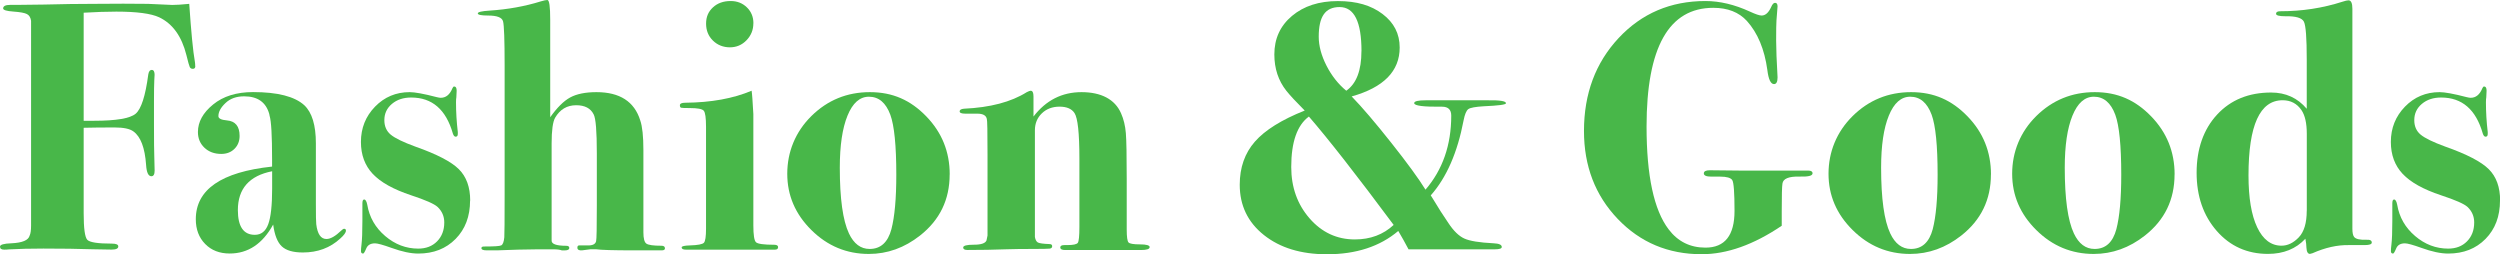
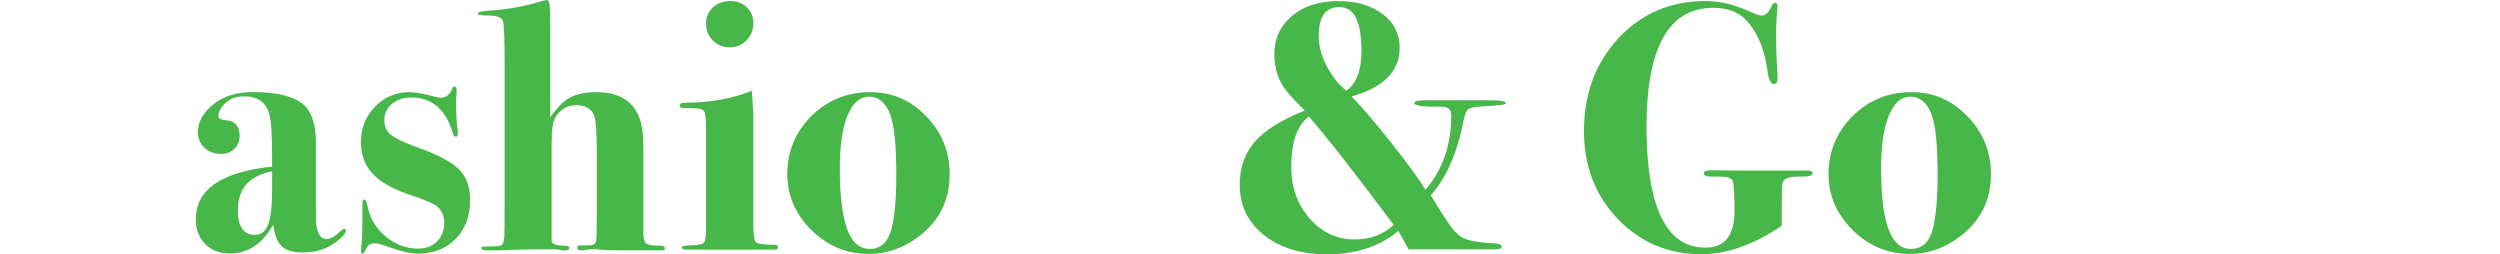
<svg xmlns="http://www.w3.org/2000/svg" id="Layer_2" viewBox="0 0 460.14 46.8">
  <defs>
    <style>
      .cls-1 {
        fill: #48b749;
      }
    </style>
  </defs>
  <g id="_デザイン" data-name="デザイン">
    <g>
-       <path class="cls-1" d="M35.95,12.16c0,.34-.15.51-.46.51-.26,0-.45-.11-.56-.32-.11-.22-.31-.95-.62-2.21-.87-3.47-2.54-5.78-5.02-6.96-1.48-.69-4.11-1.04-7.89-1.04-1.74,0-3.74.07-6,.2v19.89h1.89c4.09,0,6.65-.43,7.68-1.3,1.02-.87,1.8-3.27,2.32-7.22.09-.56.3-.84.65-.84s.52.32.52.98c0-.22-.02.08-.06.88-.04.8-.06,2.11-.06,3.93v4.23c0,3.03.02,5.04.06,6.01.04.98.06,1.81.06,2.5s-.2,1.04-.59,1.04c-.57,0-.89-.69-.98-2.08-.22-3.16-1-5.22-2.35-6.18-.65-.48-1.81-.72-3.46-.72-2.22,0-4.12.02-5.68.06v15.73c0,2.77.22,4.4.66,4.88.44.48,1.95.71,4.53.71.79,0,1.18.17,1.18.52,0,.39-.41.58-1.24.58-.95,0-2.1-.02-3.44-.06-2.69-.09-5.72-.13-9.1-.13-2.38,0-4.48.05-6.3.15-.26.03-.56.05-.91.05-.52,0-.78-.18-.78-.55s.69-.57,2.08-.62c2.04-.09,3.16-.56,3.38-1.43.17-.35.26-.95.26-1.82V3.83c-.09-.61-.34-1.02-.76-1.24-.42-.22-1.25-.37-2.5-.46-1.25-.09-1.88-.28-1.88-.58,0-.43.43-.65,1.3-.65h1.23c.17,0,1.82-.02,4.94-.06,3.47-.09,6.52-.13,9.17-.13,3.94-.04,7.28-.04,10.01,0l4.48.2c.69,0,1.73-.06,3.12-.2.35,5.14.69,8.7,1.04,10.67.04.26.06.51.06.77Z" />
      <path class="cls-1" d="M63.67,42.45c0,.35-.35.84-1.04,1.45-1.86,1.72-4.16,2.57-6.89,2.57-1.78,0-3.07-.37-3.87-1.12-.8-.75-1.33-2.08-1.59-4.02-1.95,3.55-4.62,5.33-8,5.33-1.86,0-3.37-.58-4.52-1.76-1.15-1.17-1.72-2.69-1.72-4.55,0-5.46,4.68-8.69,14.04-9.69v-1.36c0-4.33-.15-7-.46-8l-.06-.32c-.61-2.17-2.15-3.25-4.62-3.25-1.43,0-2.58.41-3.44,1.24-.87.82-1.3,1.62-1.3,2.41,0,.43.52.69,1.56.78,1.56.13,2.34,1.08,2.34,2.86,0,.95-.31,1.74-.94,2.37-.63.63-1.44.94-2.44.94-1.26,0-2.29-.38-3.09-1.14-.8-.76-1.2-1.72-1.2-2.89,0-1.86.93-3.55,2.8-5.07,1.86-1.52,4.31-2.28,7.34-2.28,4.51,0,7.65.8,9.43,2.41,1.43,1.34,2.14,3.68,2.14,7.02v11.11c0,2.17.02,3.42.07,3.77.22,1.82.84,2.73,1.88,2.73.74,0,1.65-.52,2.73-1.56.22-.22.39-.32.52-.32.22,0,.33.11.33.33ZM50.09,34.71v-3.19c-4.2.82-6.31,3.21-6.31,7.15,0,3.03,1.04,4.55,3.12,4.55,1.17,0,1.99-.65,2.47-1.95.48-1.3.72-3.49.72-6.56Z" />
      <path class="cls-1" d="M86.52,36.92c0,2.9-.89,5.25-2.66,7.05-1.77,1.8-4.06,2.7-6.87,2.7-1.38,0-3.02-.35-4.92-1.04-1.56-.56-2.57-.84-3.04-.84-.82,0-1.36.31-1.62.94-.26.63-.45.94-.58.94-.26,0-.39-.15-.39-.46,0-.26.03-.68.1-1.24.1-.83.16-2.27.16-4.32v-3.21c0-.48.11-.72.32-.72.26,0,.45.32.58.98.39,2.3,1.49,4.21,3.3,5.75,1.81,1.54,3.84,2.31,6.08,2.31,1.42,0,2.58-.44,3.46-1.33.88-.89,1.33-2.05,1.33-3.48,0-1.13-.41-2.08-1.23-2.86-.61-.56-2.23-1.28-4.88-2.15-3.25-1.08-5.6-2.39-7.05-3.93-1.45-1.54-2.18-3.5-2.18-5.88,0-2.56.87-4.72,2.6-6.5,1.73-1.78,3.86-2.67,6.37-2.67.95,0,2.6.3,4.94.91.35.09.61.13.78.13.95,0,1.67-.58,2.15-1.75.09-.22.19-.33.33-.33.3,0,.45.26.45.78l-.06,1.24c-.04.17-.06.48-.06.91,0,1.78.11,3.6.33,5.46v.33c0,.35-.13.52-.39.52-.22,0-.39-.19-.52-.58-1.26-4.42-3.81-6.63-7.67-6.63-1.43,0-2.61.39-3.54,1.17-.93.78-1.4,1.78-1.4,2.99,0,1.13.39,2.02,1.17,2.67.78.65,2.3,1.39,4.55,2.21,3.94,1.39,6.61,2.77,8,4.16,1.39,1.39,2.08,3.31,2.08,5.78Z" />
      <path class="cls-1" d="M122.39,45.69c0,.26-.19.39-.58.39.04,0-.39,0-1.3,0h-3.9c-3.73,0-6.02-.07-6.89-.2h-1.04l-1.56.2c-.56.04-.85-.12-.85-.49,0-.28.11-.42.33-.42h1.5c.95.04,1.49-.22,1.62-.78.09-.35.13-2.51.13-6.5v-9.68c0-4.03-.19-6.41-.58-7.15-.56-1.13-1.63-1.69-3.22-1.69-1.68,0-2.97.76-3.87,2.29-.43.74-.65,2.33-.65,4.77v17.83c-.04.65.85.98,2.68.98.38,0,.57.13.57.39,0,.3-.28.46-.84.46h-.52c-.35-.13-.87-.2-1.56-.2h-2.86l-3.64.06-3.83.13h-1.95c-.65,0-.97-.13-.97-.39,0-.13.04-.22.13-.26.09-.04.28-.06.58-.06,1.65,0,2.62-.06,2.92-.2.3-.13.5-.63.58-1.49.04-.52.06-3.12.06-7.8V12.02c0-4.68-.1-7.38-.29-8.09-.19-.72-1.12-1.07-2.76-1.07-1.26,0-1.89-.13-1.89-.39s.73-.43,2.2-.52c3.32-.22,6.45-.78,9.38-1.69.56-.17.97-.26,1.23-.26.35,0,.52,1.21.52,3.64v17.94c1.26-1.78,2.48-2.99,3.67-3.64,1.19-.65,2.81-.98,4.84-.98,4.29,0,6.98,1.73,8.06,5.2.39,1.13.58,2.95.58,5.46v15.14c0,1.13.18,1.82.55,2.08.37.26,1.29.39,2.76.39.43,0,.65.15.65.45Z" />
      <path class="cls-1" d="M143.21,45.5c0,.3-.2.45-.58.45h-16.39c-.52,0-.78-.14-.78-.42,0-.21.5-.33,1.5-.36,1.47-.04,2.34-.21,2.6-.49.26-.28.39-1.14.39-2.58v-18.75c0-1.66-.14-2.65-.42-2.97-.28-.33-1.14-.49-2.57-.49-.91,0-1.44-.02-1.59-.06-.15-.04-.23-.2-.23-.46,0-.3.33-.46.98-.46,4.77-.04,8.84-.78,12.22-2.21.09.52.19,1.95.32,4.29v20.48c0,1.78.16,2.82.49,3.12.32.3,1.44.46,3.35.46.48,0,.72.15.72.46ZM138.66,4.29c0,1.21-.42,2.25-1.26,3.12-.84.87-1.86,1.3-3.06,1.3s-2.28-.41-3.12-1.24c-.84-.82-1.26-1.86-1.26-3.12s.42-2.21,1.26-2.99c.84-.78,1.93-1.17,3.26-1.17,1.2,0,2.19.39,2.99,1.17.8.78,1.2,1.75,1.2,2.92Z" />
      <path class="cls-1" d="M174.79,32.11c0,4.64-1.82,8.39-5.46,11.25-2.86,2.25-6,3.38-9.42,3.38-4.07,0-7.6-1.46-10.56-4.39-2.97-2.93-4.45-6.38-4.45-10.37s1.48-7.7,4.45-10.63c2.97-2.92,6.55-4.39,10.76-4.39s7.49,1.48,10.37,4.45c2.88,2.97,4.32,6.53,4.32,10.69ZM164.97,32.17c0-5.37-.37-9.06-1.1-11.05-.82-2.21-2.13-3.32-3.94-3.32-1.68,0-2.99,1.16-3.94,3.48-.95,2.32-1.42,5.51-1.42,9.59,0,5.68.56,9.71,1.68,12.09.9,1.91,2.17,2.86,3.81,2.86,2.02,0,3.36-1.21,4.01-3.64.6-2.3.9-5.63.9-10.01Z" />
-       <path class="cls-1" d="M211.59,45.5c0,.35-.54.52-1.62.52h-13.91c-.61,0-.91-.16-.91-.49,0-.28.25-.42.77-.42h.51c1.11,0,1.75-.14,1.95-.42.19-.28.29-1.25.29-2.91v-12.61c0-4.66-.3-7.45-.9-8.36-.51-.78-1.43-1.18-2.75-1.18s-2.41.41-3.26,1.23c-.85.82-1.28,1.86-1.28,3.11v19.65c.09.52.27.85.55,1.01.28.15.98.25,2.11.29.35,0,.52.13.52.39s-.15.41-.46.45c-.3.04-1.39.06-3.25.06s-3.4.02-4.61.06c-2.38.09-4.81.13-7.28.13-.52,0-.78-.15-.78-.45,0-.35.66-.52,1.98-.52s2.09-.26,2.31-.78l.19-.91v-14.91c0-4.19-.04-6.38-.13-6.55-.13-.65-.71-.97-1.75-.97h-2.21c-.69,0-1.04-.14-1.04-.42s.26-.44.78-.49c4.83-.22,8.69-1.23,11.58-3.05.34-.17.58-.26.71-.26.35,0,.52.35.52,1.04v3.71c2.3-2.99,5.24-4.49,8.84-4.49s6.15,1.3,7.28,3.9c.48,1.08.77,2.3.88,3.64.11,1.34.16,4.12.16,8.32v9.43c0,1.34.11,2.13.33,2.37.22.24.92.36,2.11.36s1.79.17,1.79.52Z" />
      <path class="cls-1" d="M277.18,19.01c0,.25-1.36.43-4.09.55-1.52.09-2.46.26-2.83.52-.37.26-.66.96-.88,2.09-1.13,5.92-3.14,10.52-6.04,13.79l.45.72,1.37,2.22,1.43,2.16c.95,1.44,1.93,2.39,2.92,2.84,1,.46,2.79.75,5.4.88,1,.04,1.5.27,1.5.68,0,.29-.43.43-1.3.43h-3.9c-2.6,0-3.66,0-3.19,0h-8.77c-.65-1.23-1.28-2.36-1.89-3.38-3.38,2.86-7.76,4.29-13.13,4.29-4.77,0-8.63-1.18-11.6-3.54-2.97-2.36-4.45-5.45-4.45-9.26,0-3.16.93-5.81,2.79-7.93,1.86-2.12,4.92-4.03,9.17-5.72-1.6-1.6-2.73-2.82-3.38-3.64-1.47-1.86-2.21-4.09-2.21-6.69,0-2.9,1.08-5.27,3.25-7.09,2.17-1.82,4.98-2.73,8.45-2.73s6.12.79,8.22,2.38c2.1,1.59,3.15,3.64,3.15,6.17,0,4.35-2.95,7.35-8.84,9,1.91,1.96,4.33,4.8,7.28,8.52,2.95,3.72,5.05,6.6,6.31,8.64,3.16-3.67,4.74-8.21,4.74-13.63,0-1.09-.56-1.64-1.69-1.64-3.42.04-5.13-.17-5.13-.66,0-.35.71-.52,2.15-.52h11.31c2.3-.04,3.44.14,3.44.55ZM256.51,41.4c-6.8-9.14-12-15.79-15.6-19.95-2.17,1.6-3.25,4.7-3.25,9.29,0,3.73,1.13,6.88,3.38,9.46,2.25,2.58,5.03,3.87,8.32,3.87,2.86,0,5.24-.89,7.15-2.67ZM250.59,9.42c0-5.42-1.34-8.12-4.03-8.12s-3.84,1.82-3.84,5.46c0,1.69.48,3.47,1.43,5.33.95,1.86,2.17,3.4,3.64,4.61,1.86-1.3,2.79-3.73,2.79-7.28Z" />
      <path class="cls-1" d="M333.59,31.95c0,.41-.81.6-2.44.55-1.93-.04-2.96.39-3.08,1.29-.09.52-.13,2.22-.13,5.11v2.65c-5.16,3.49-10.08,5.24-14.75,5.24-6.15,0-11.3-2.17-15.44-6.5-4.14-4.33-6.21-9.73-6.21-16.18,0-6.85,2.12-12.55,6.37-17.1,4.25-4.55,9.58-6.82,15.99-6.82,2.64,0,5.37.65,8.19,1.95,1.04.48,1.75.72,2.15.72.69,0,1.28-.52,1.75-1.56.22-.52.46-.78.72-.78.3,0,.46.22.46.65,0,.09-.07.95-.2,2.6-.04.52-.06,1.76-.06,3.71,0,1.47.09,3.73.26,6.76,0,.82-.22,1.24-.65,1.24-.61,0-1.02-.87-1.23-2.6-.52-3.81-1.78-6.82-3.77-9.03-1.47-1.6-3.53-2.41-6.17-2.41-8.19,0-12.29,7.28-12.29,21.84,0,9.06,1.35,15.36,4.05,18.92,1.7,2.25,3.96,3.38,6.79,3.38,3.57,0,5.35-2.25,5.35-6.76,0-3.38-.14-5.28-.43-5.69-.29-.41-1.02-.62-2.2-.62h-1.64c-.92,0-1.38-.2-1.38-.59s.37-.58,1.1-.58c1.52,0,3.42.02,5.72.06h12.42c.52,0,.78.19.78.55Z" />
      <path class="cls-1" d="M366.44,32.11c0,4.64-1.82,8.39-5.46,11.25-2.86,2.25-6,3.38-9.42,3.38-4.07,0-7.6-1.46-10.56-4.39-2.97-2.93-4.45-6.38-4.45-10.37s1.48-7.7,4.45-10.63c2.97-2.92,6.55-4.39,10.76-4.39s7.49,1.48,10.37,4.45c2.88,2.97,4.32,6.53,4.32,10.69ZM356.63,32.17c0-5.37-.37-9.06-1.1-11.05-.82-2.21-2.13-3.32-3.94-3.32-1.68,0-2.99,1.16-3.94,3.48-.95,2.32-1.42,5.51-1.42,9.59,0,5.68.56,9.71,1.68,12.09.9,1.91,2.17,2.86,3.81,2.86,2.02,0,3.36-1.21,4.01-3.64.6-2.3.9-5.63.9-10.01Z" />
-       <path class="cls-1" d="M400.24,32.11c0,4.64-1.82,8.39-5.46,11.25-2.86,2.25-6,3.38-9.42,3.38-4.07,0-7.6-1.46-10.56-4.39-2.97-2.93-4.45-6.38-4.45-10.37s1.48-7.7,4.45-10.63c2.97-2.92,6.55-4.39,10.76-4.39s7.49,1.48,10.37,4.45c2.88,2.97,4.32,6.53,4.32,10.69ZM390.43,32.17c0-5.37-.37-9.06-1.1-11.05-.82-2.21-2.13-3.32-3.94-3.32-1.68,0-2.99,1.16-3.94,3.48-.95,2.32-1.42,5.51-1.42,9.59,0,5.68.56,9.71,1.68,12.09.9,1.91,2.17,2.86,3.81,2.86,2.02,0,3.36-1.21,4.01-3.64.6-2.3.9-5.63.9-10.01Z" />
-       <path class="cls-1" d="M436.54,44.65c0,.3-.43.46-1.3.46h-2.92c-2.12-.04-4.35.46-6.7,1.5-.26.08-.41.12-.46.12-.39,0-.61-.39-.65-1.17,0-.39-.06-.93-.19-1.62-1.73,1.86-4.03,2.79-6.89,2.79-3.81,0-6.96-1.41-9.42-4.22-2.47-2.82-3.71-6.39-3.71-10.73s1.26-7.98,3.77-10.69c2.51-2.71,5.83-4.06,9.94-4.06,2.69,0,4.88,1,6.56,2.99v-9.1c0-3.9-.17-6.21-.52-6.92-.35-.71-1.49-1.05-3.44-1.01-1.13,0-1.69-.15-1.69-.46s.26-.46.79-.46c3.98,0,7.79-.58,11.42-1.75.52-.17.9-.26,1.12-.26.48,0,.72.52.72,1.56v40.49c0,.74.11,1.24.32,1.5.3.39,1.06.56,2.28.52.65-.04.97.13.97.52ZM424.58,38.8v-14.17c0-1.95-.33-3.4-.98-4.36-.83-1.21-1.98-1.82-3.47-1.82-4.19,0-6.28,4.61-6.28,13.84,0,4.12.53,7.3,1.6,9.55,1.07,2.25,2.56,3.38,4.48,3.38,1.13,0,2.19-.51,3.17-1.53.98-1.02,1.47-2.65,1.47-4.91Z" />
-       <path class="cls-1" d="M460.14,36.92c0,2.9-.89,5.25-2.66,7.05-1.77,1.8-4.06,2.7-6.87,2.7-1.38,0-3.02-.35-4.92-1.04-1.56-.56-2.57-.84-3.04-.84-.82,0-1.36.31-1.62.94-.26.63-.45.94-.58.94-.26,0-.39-.15-.39-.46,0-.26.03-.68.1-1.24.1-.83.16-2.27.16-4.32v-3.21c0-.48.11-.72.32-.72.26,0,.45.32.58.98.39,2.3,1.49,4.21,3.3,5.75,1.81,1.54,3.84,2.31,6.08,2.31,1.42,0,2.58-.44,3.46-1.33.88-.89,1.33-2.05,1.33-3.48,0-1.13-.41-2.08-1.23-2.86-.61-.56-2.23-1.28-4.88-2.15-3.25-1.08-5.6-2.39-7.05-3.93-1.45-1.54-2.18-3.5-2.18-5.88,0-2.56.87-4.72,2.6-6.5,1.73-1.78,3.86-2.67,6.37-2.67.95,0,2.6.3,4.94.91.35.09.61.13.78.13.95,0,1.67-.58,2.15-1.75.09-.22.19-.33.33-.33.3,0,.45.26.45.78l-.06,1.24c-.04.17-.06.48-.06.91,0,1.78.11,3.6.33,5.46v.33c0,.35-.13.52-.39.52-.22,0-.39-.19-.52-.58-1.26-4.42-3.81-6.63-7.67-6.63-1.43,0-2.61.39-3.54,1.17-.93.78-1.4,1.78-1.4,2.99,0,1.13.39,2.02,1.17,2.67.78.65,2.3,1.39,4.55,2.21,3.94,1.39,6.61,2.77,8,4.16,1.39,1.39,2.08,3.31,2.08,5.78Z" />
    </g>
  </g>
</svg>